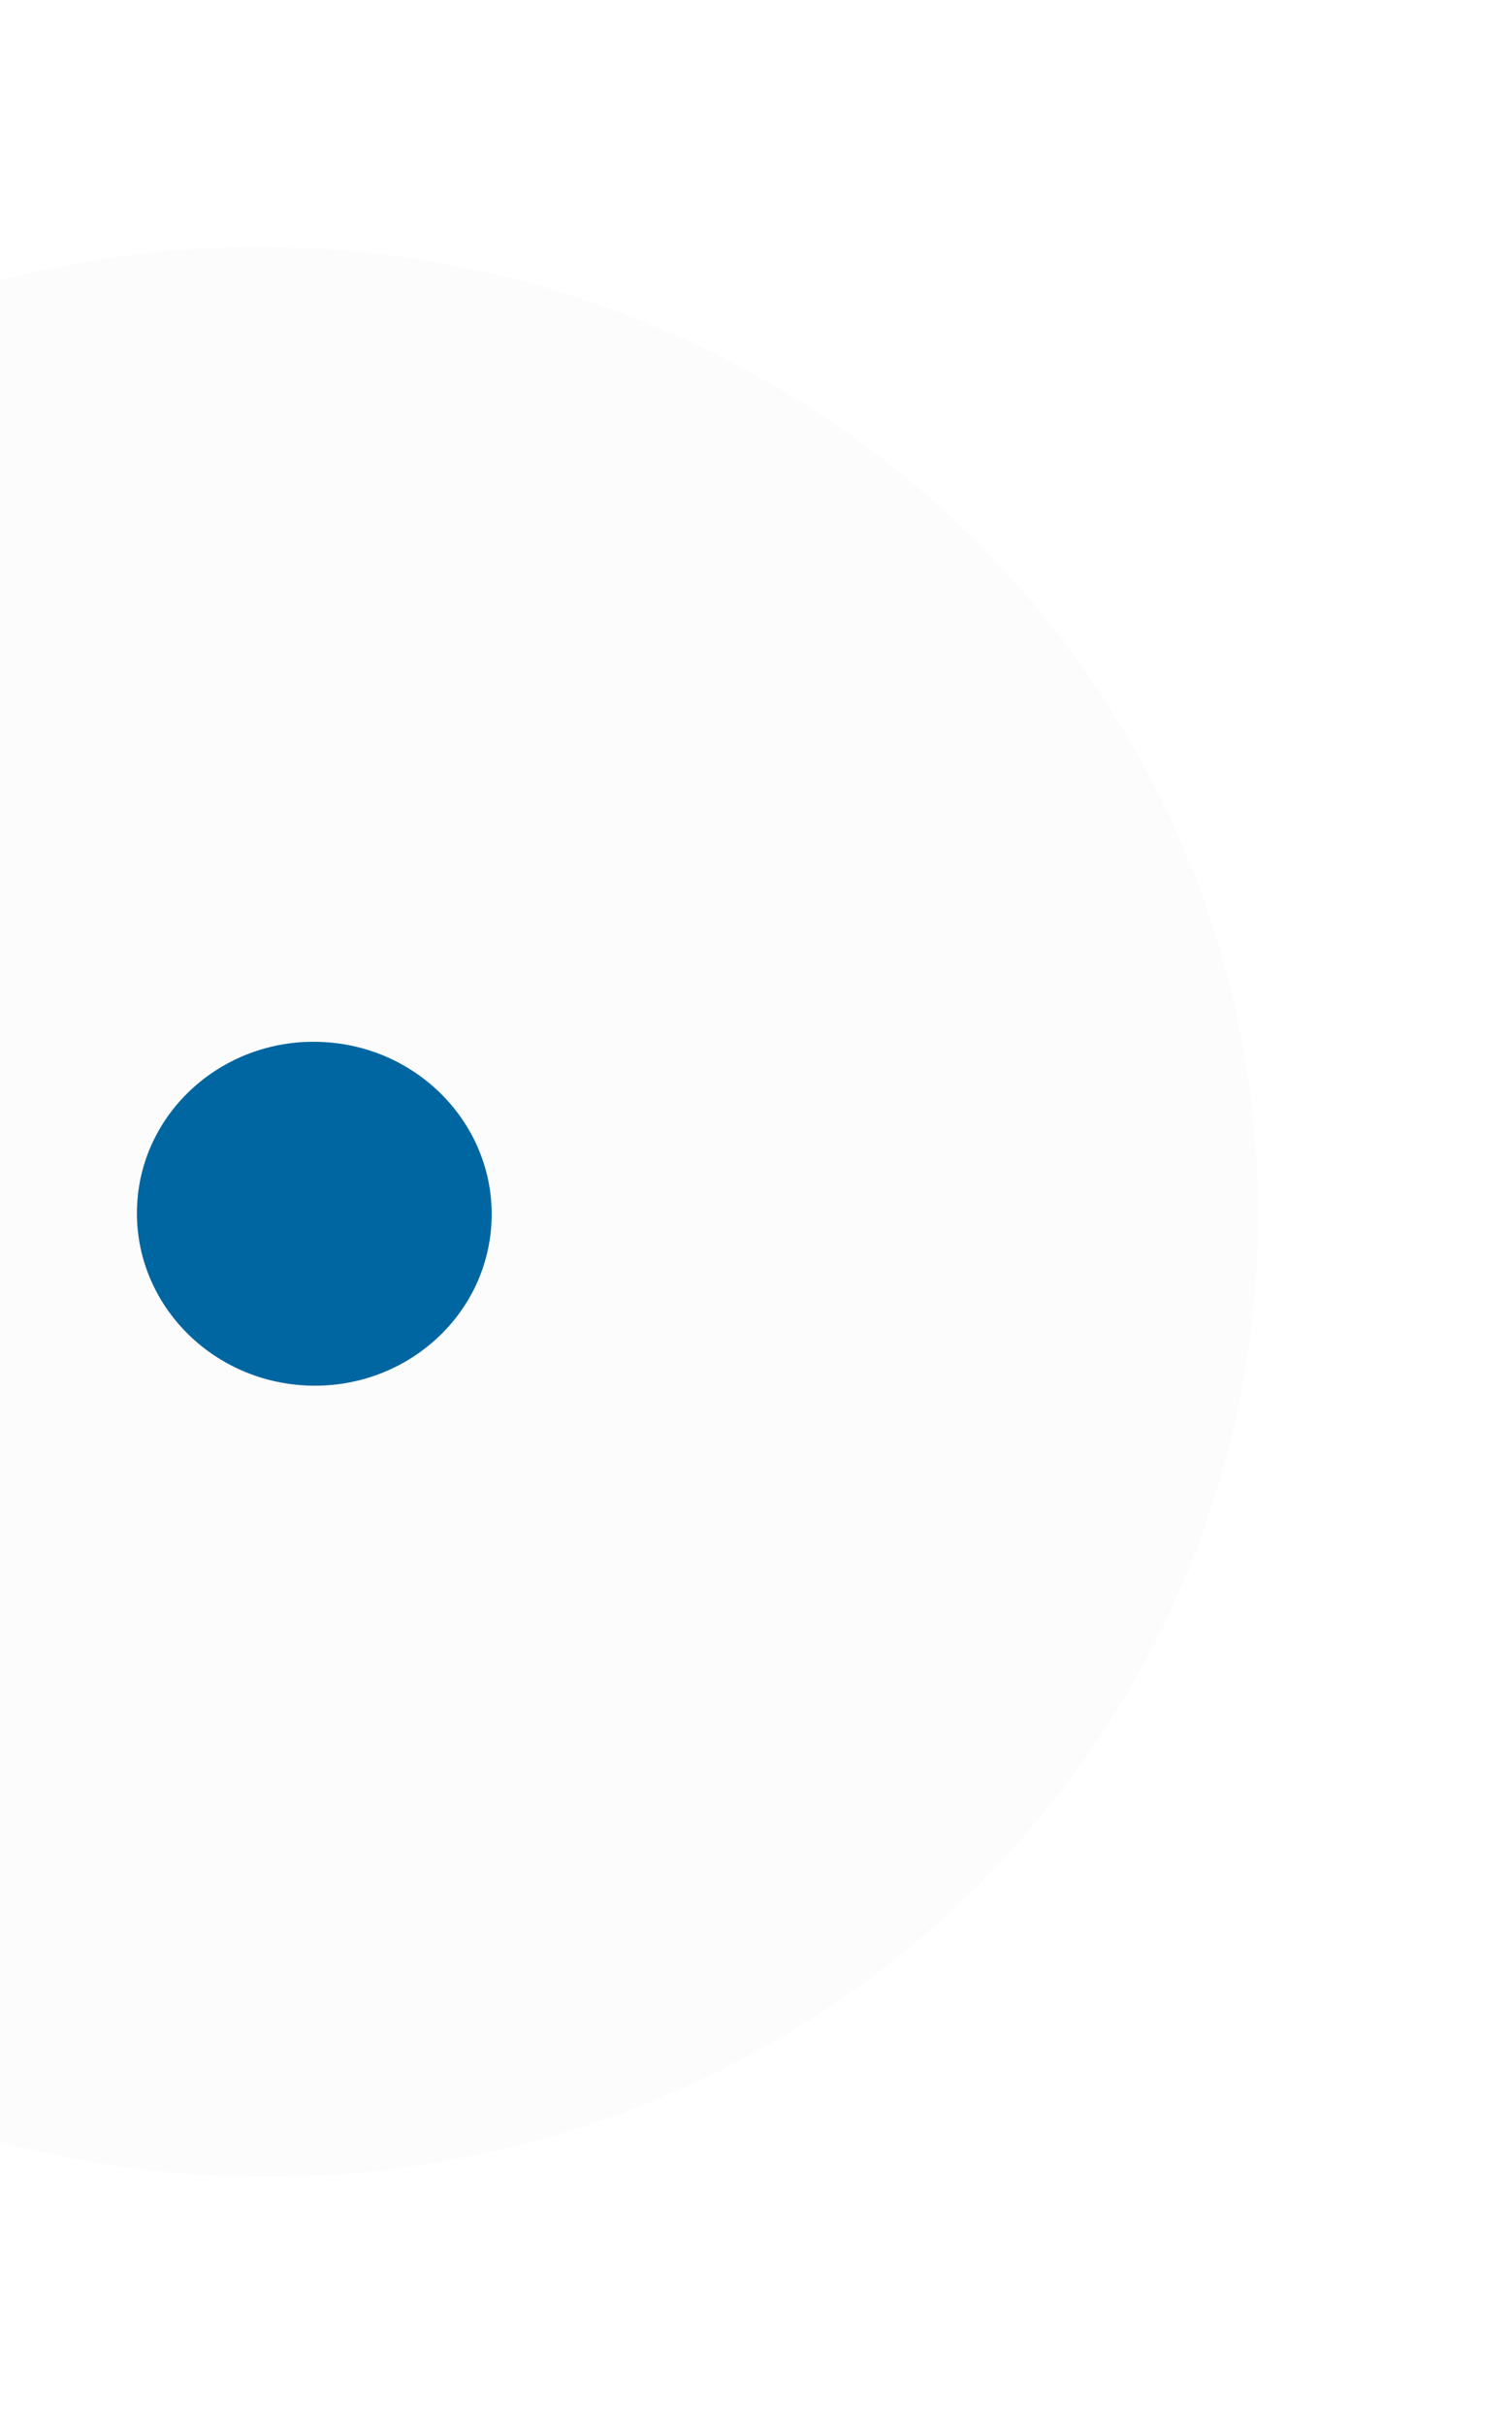
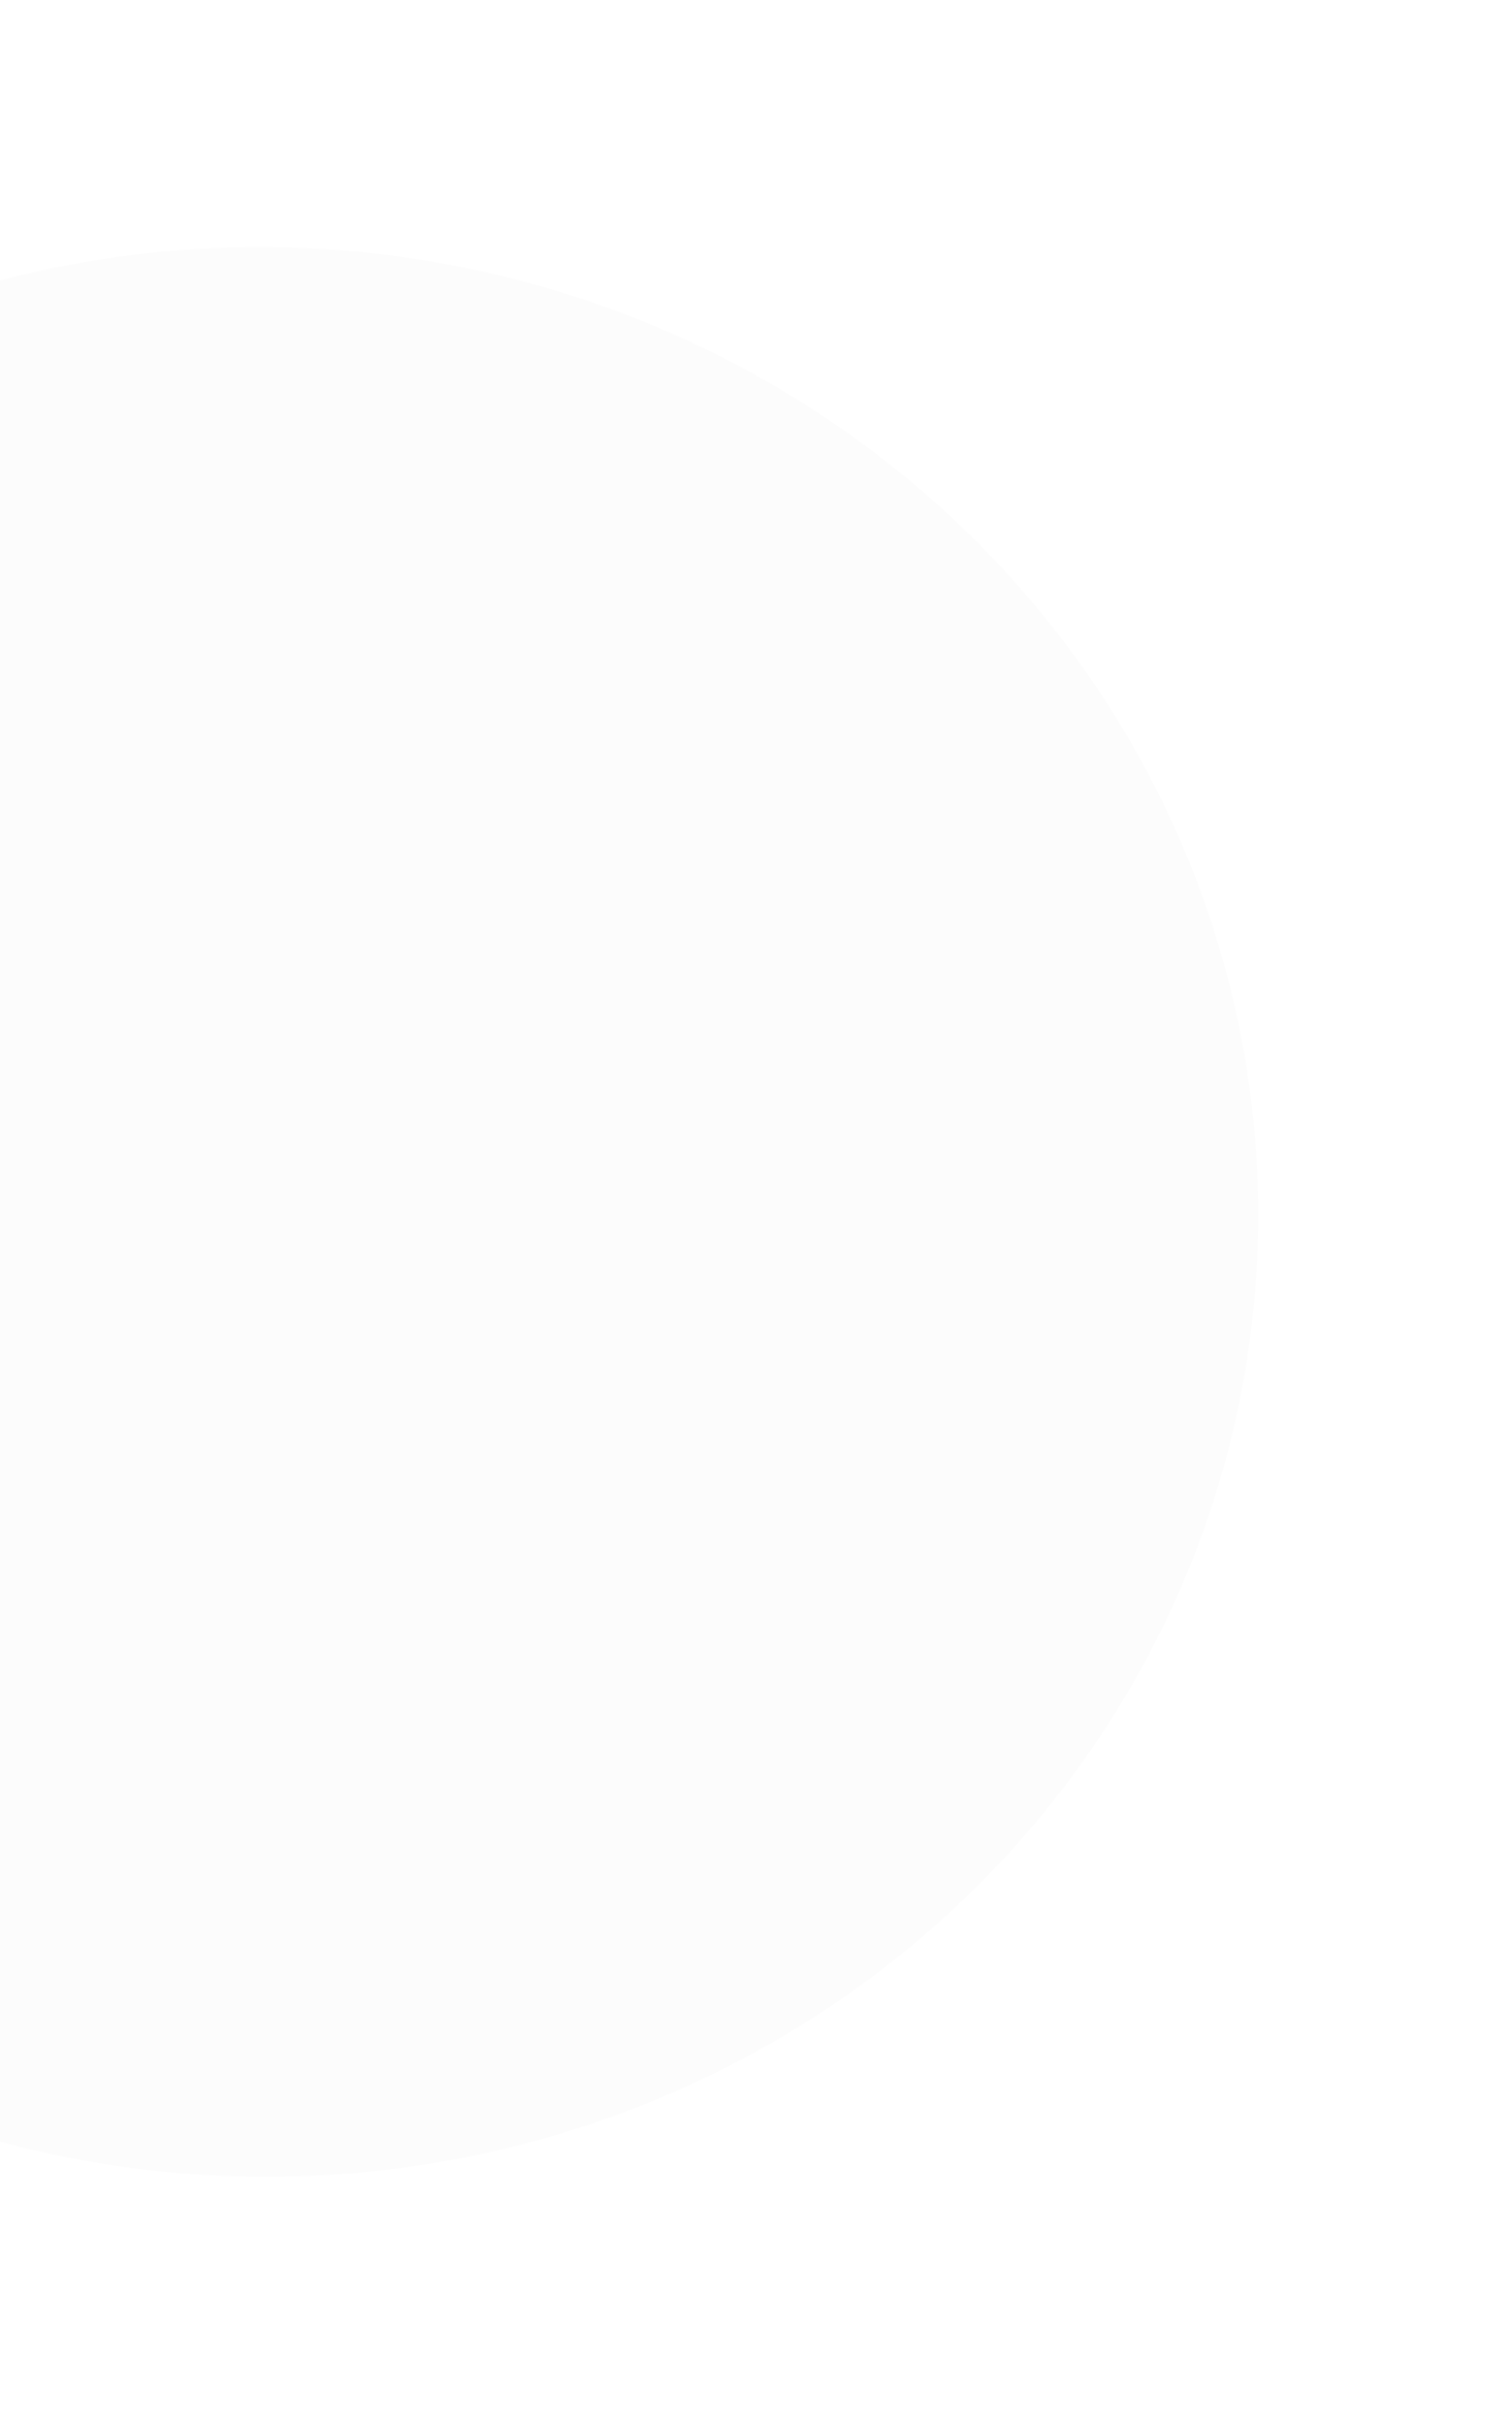
<svg xmlns="http://www.w3.org/2000/svg" width="184" height="295" viewBox="0 0 184 295" fill="none">
  <g filter="url(#filter0_dd_17_350)">
    <ellipse cx="31.995" cy="147.426" rx="121.132" ry="117.365" transform="rotate(2.942 31.995 147.426)" fill="#FCFCFC" />
  </g>
  <g filter="url(#filter1_dd_17_350)">
    <ellipse cx="32.227" cy="143.785" rx="83.474" ry="80.878" transform="rotate(2.942 32.227 143.785)" fill="#FCFCFC" />
  </g>
  <g filter="url(#filter2_dd_17_350)">
-     <ellipse cx="31.891" cy="147.124" rx="48.649" ry="47.136" transform="rotate(2.942 31.891 147.124)" fill="#FCFCFC" />
-   </g>
+     </g>
  <g filter="url(#filter3_i_17_350)">
-     <ellipse cx="31.559" cy="147.645" rx="21.588" ry="20.916" transform="rotate(2.942 31.559 147.645)" fill="#0066A1" />
-   </g>
+     </g>
  <defs>
    <filter id="filter0_dd_17_350" x="-119.13" y="0.048" width="302.25" height="294.756" filterUnits="userSpaceOnUse" color-interpolation-filters="sRGB">
      <feFlood flood-opacity="0" result="BackgroundImageFix" />
      <feColorMatrix in="SourceAlpha" type="matrix" values="0 0 0 0 0 0 0 0 0 0 0 0 0 0 0 0 0 0 127 0" result="hardAlpha" />
      <feOffset dx="10" dy="10" />
      <feGaussianBlur stdDeviation="10" />
      <feComposite in2="hardAlpha" operator="out" />
      <feColorMatrix type="matrix" values="0 0 0 0 0.929 0 0 0 0 0.929 0 0 0 0 0.929 0 0 0 1 0" />
      <feBlend mode="normal" in2="BackgroundImageFix" result="effect1_dropShadow_17_350" />
      <feColorMatrix in="SourceAlpha" type="matrix" values="0 0 0 0 0 0 0 0 0 0 0 0 0 0 0 0 0 0 127 0" result="hardAlpha" />
      <feOffset dx="-10" dy="-10" />
      <feGaussianBlur stdDeviation="10" />
      <feComposite in2="hardAlpha" operator="out" />
      <feColorMatrix type="matrix" values="0 0 0 0 1 0 0 0 0 1 0 0 0 0 1 0 0 0 1 0" />
      <feBlend mode="normal" in2="effect1_dropShadow_17_350" result="effect2_dropShadow_17_350" />
      <feBlend mode="normal" in="SourceGraphic" in2="effect2_dropShadow_17_350" result="shape" />
    </filter>
    <filter id="filter1_dd_17_350" x="-81.243" y="32.897" width="226.939" height="221.775" filterUnits="userSpaceOnUse" color-interpolation-filters="sRGB">
      <feFlood flood-opacity="0" result="BackgroundImageFix" />
      <feColorMatrix in="SourceAlpha" type="matrix" values="0 0 0 0 0 0 0 0 0 0 0 0 0 0 0 0 0 0 127 0" result="hardAlpha" />
      <feOffset dx="10" dy="10" />
      <feGaussianBlur stdDeviation="10" />
      <feComposite in2="hardAlpha" operator="out" />
      <feColorMatrix type="matrix" values="0 0 0 0 0.929 0 0 0 0 0.929 0 0 0 0 0.929 0 0 0 1 0" />
      <feBlend mode="normal" in2="BackgroundImageFix" result="effect1_dropShadow_17_350" />
      <feColorMatrix in="SourceAlpha" type="matrix" values="0 0 0 0 0 0 0 0 0 0 0 0 0 0 0 0 0 0 127 0" result="hardAlpha" />
      <feOffset dx="-10" dy="-10" />
      <feGaussianBlur stdDeviation="10" />
      <feComposite in2="hardAlpha" operator="out" />
      <feColorMatrix type="matrix" values="0 0 0 0 1 0 0 0 0 1 0 0 0 0 1 0 0 0 1 0" />
      <feBlend mode="normal" in2="effect1_dropShadow_17_350" result="effect2_dropShadow_17_350" />
      <feBlend mode="normal" in="SourceGraphic" in2="effect2_dropShadow_17_350" result="shape" />
    </filter>
    <filter id="filter2_dd_17_350" x="-46.755" y="69.983" width="157.292" height="154.282" filterUnits="userSpaceOnUse" color-interpolation-filters="sRGB">
      <feFlood flood-opacity="0" result="BackgroundImageFix" />
      <feColorMatrix in="SourceAlpha" type="matrix" values="0 0 0 0 0 0 0 0 0 0 0 0 0 0 0 0 0 0 127 0" result="hardAlpha" />
      <feOffset dx="10" dy="10" />
      <feGaussianBlur stdDeviation="10" />
      <feComposite in2="hardAlpha" operator="out" />
      <feColorMatrix type="matrix" values="0 0 0 0 0.929 0 0 0 0 0.929 0 0 0 0 0.929 0 0 0 1 0" />
      <feBlend mode="normal" in2="BackgroundImageFix" result="effect1_dropShadow_17_350" />
      <feColorMatrix in="SourceAlpha" type="matrix" values="0 0 0 0 0 0 0 0 0 0 0 0 0 0 0 0 0 0 127 0" result="hardAlpha" />
      <feOffset dx="-10" dy="-10" />
      <feGaussianBlur stdDeviation="10" />
      <feComposite in2="hardAlpha" operator="out" />
      <feColorMatrix type="matrix" values="0 0 0 0 1 0 0 0 0 1 0 0 0 0 1 0 0 0 1 0" />
      <feBlend mode="normal" in2="effect1_dropShadow_17_350" result="effect2_dropShadow_17_350" />
      <feBlend mode="normal" in="SourceGraphic" in2="effect2_dropShadow_17_350" result="shape" />
    </filter>
    <filter id="filter3_i_17_350" x="9.973" y="126.726" width="45.606" height="41.837" filterUnits="userSpaceOnUse" color-interpolation-filters="sRGB">
      <feFlood flood-opacity="0" result="BackgroundImageFix" />
      <feBlend mode="normal" in="SourceGraphic" in2="BackgroundImageFix" result="shape" />
      <feColorMatrix in="SourceAlpha" type="matrix" values="0 0 0 0 0 0 0 0 0 0 0 0 0 0 0 0 0 0 127 0" result="hardAlpha" />
      <feOffset dx="6.689" />
      <feGaussianBlur stdDeviation="1.216" />
      <feComposite in2="hardAlpha" operator="arithmetic" k2="-1" k3="1" />
      <feColorMatrix type="matrix" values="0 0 0 0 0 0 0 0 0 0 0 0 0 0 0 0 0 0 0.25 0" />
      <feBlend mode="normal" in2="shape" result="effect1_innerShadow_17_350" />
    </filter>
  </defs>
</svg>